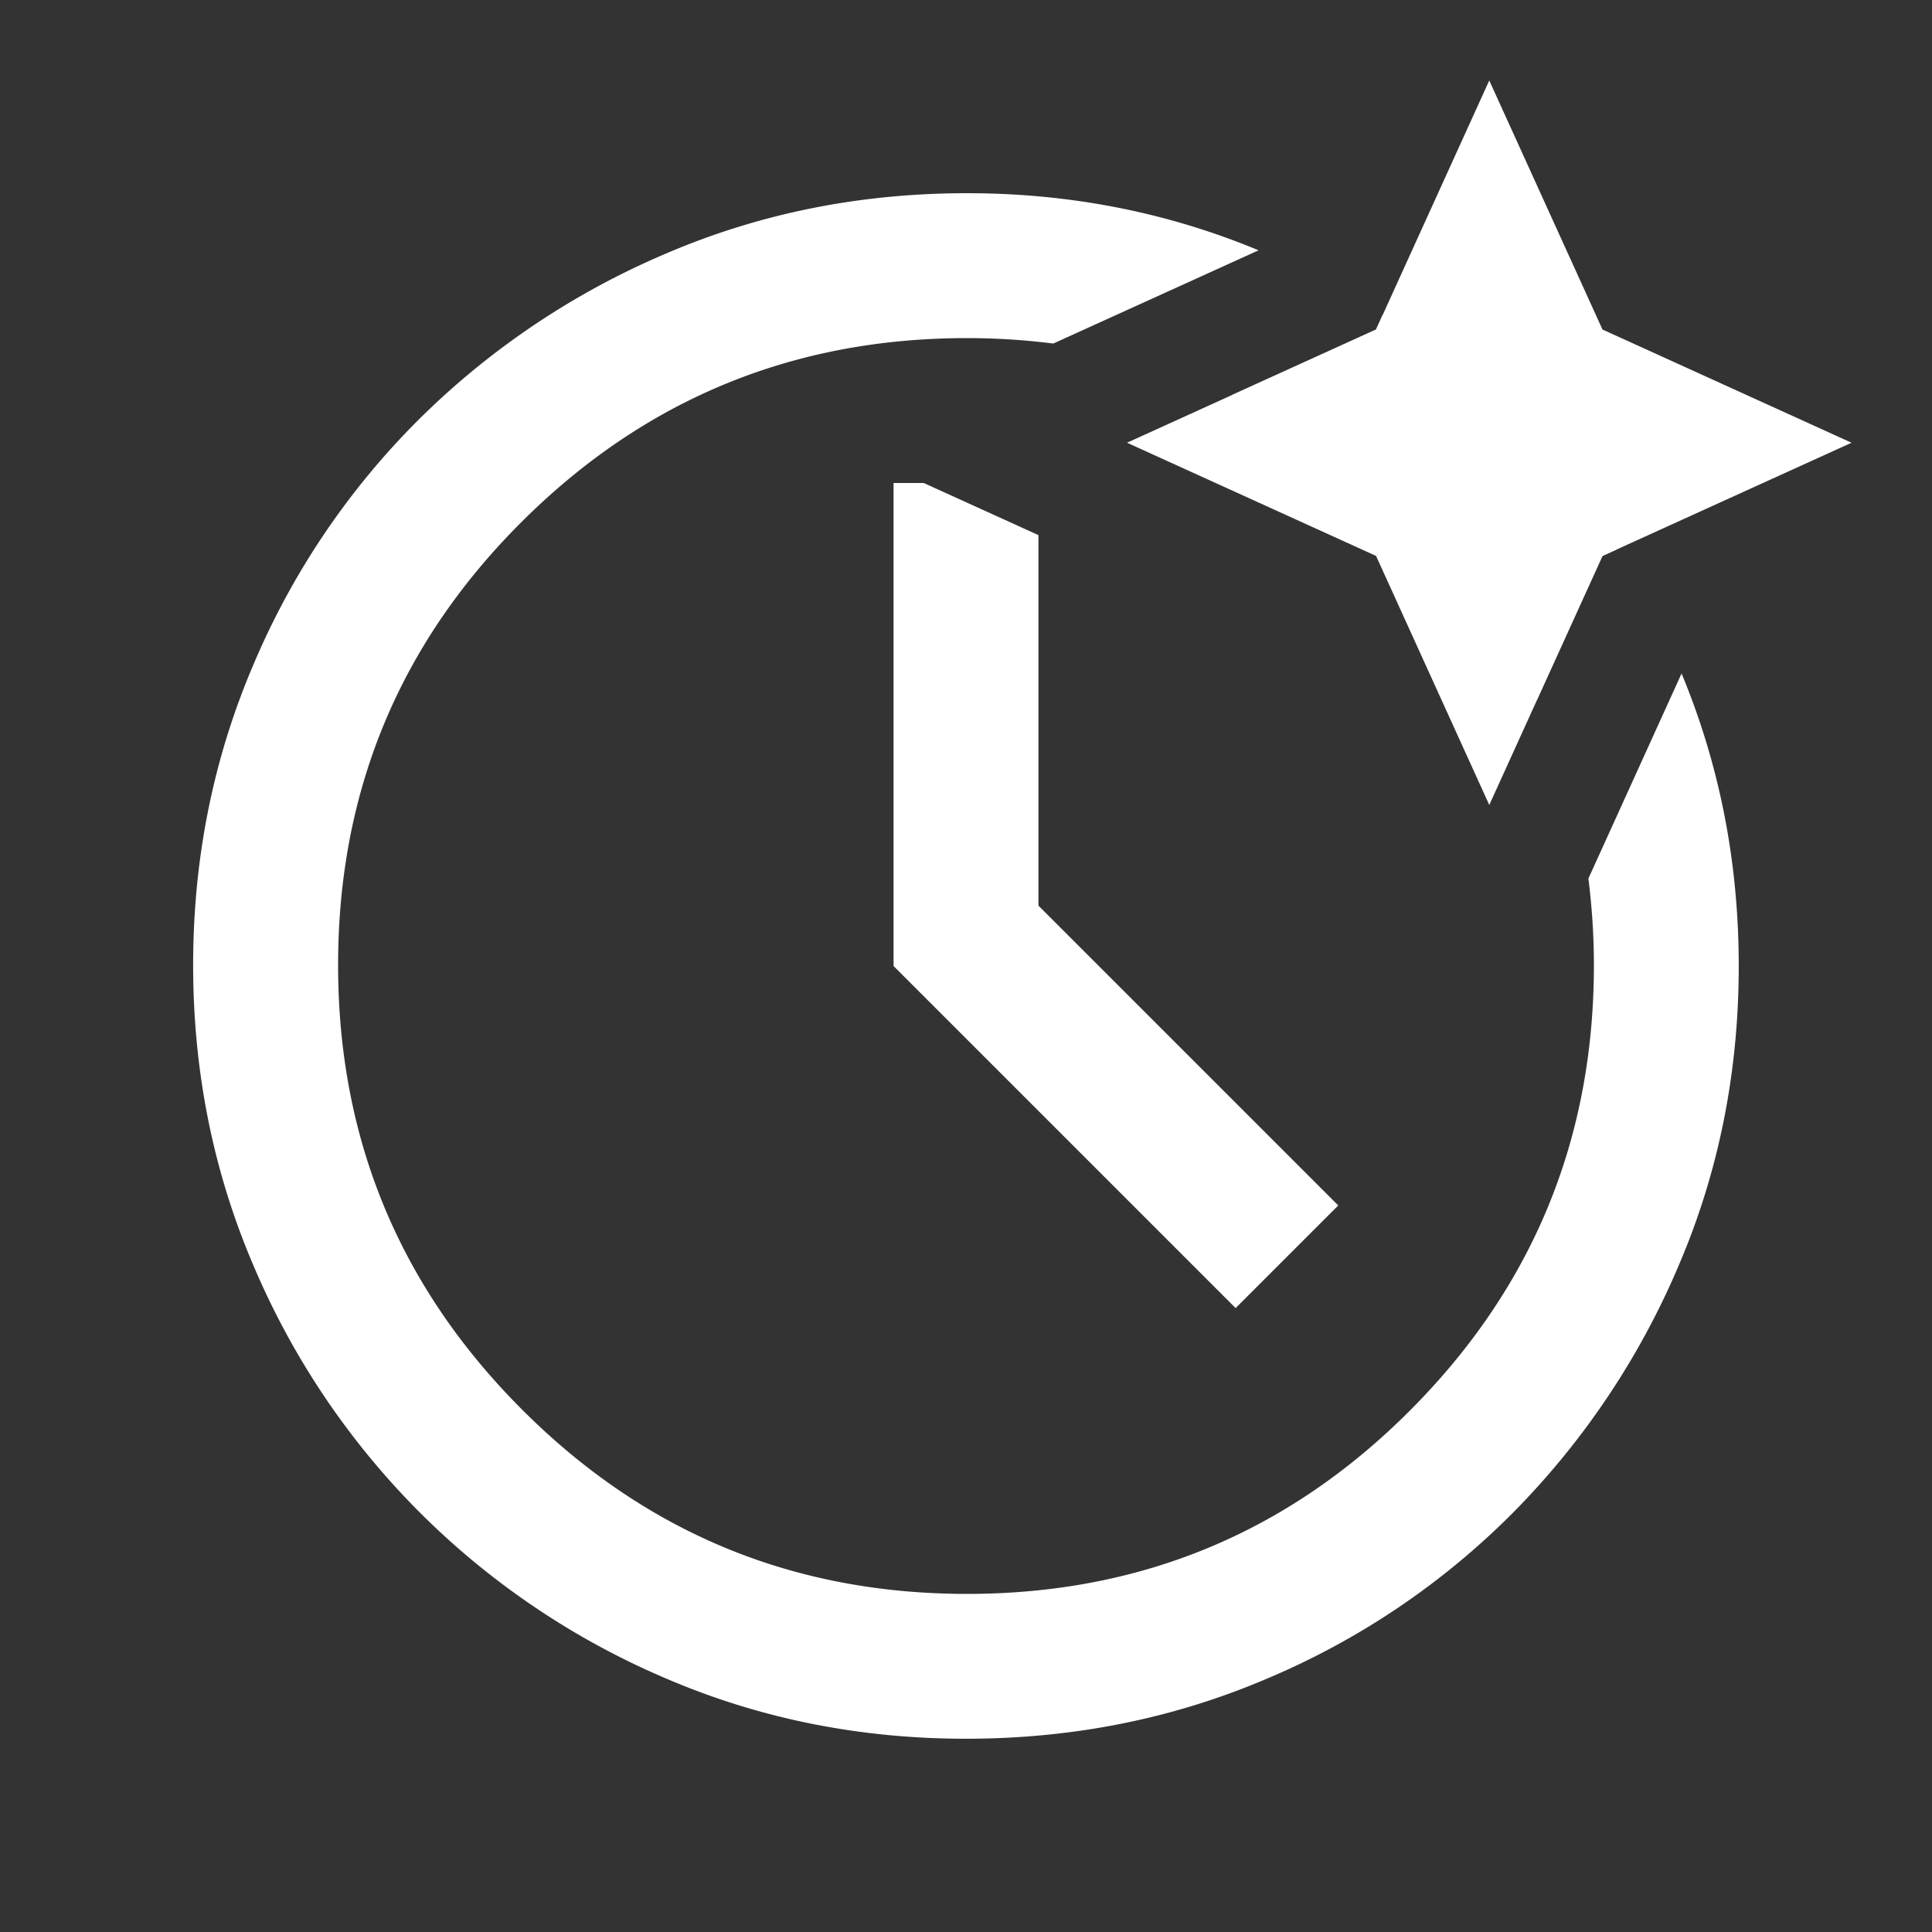
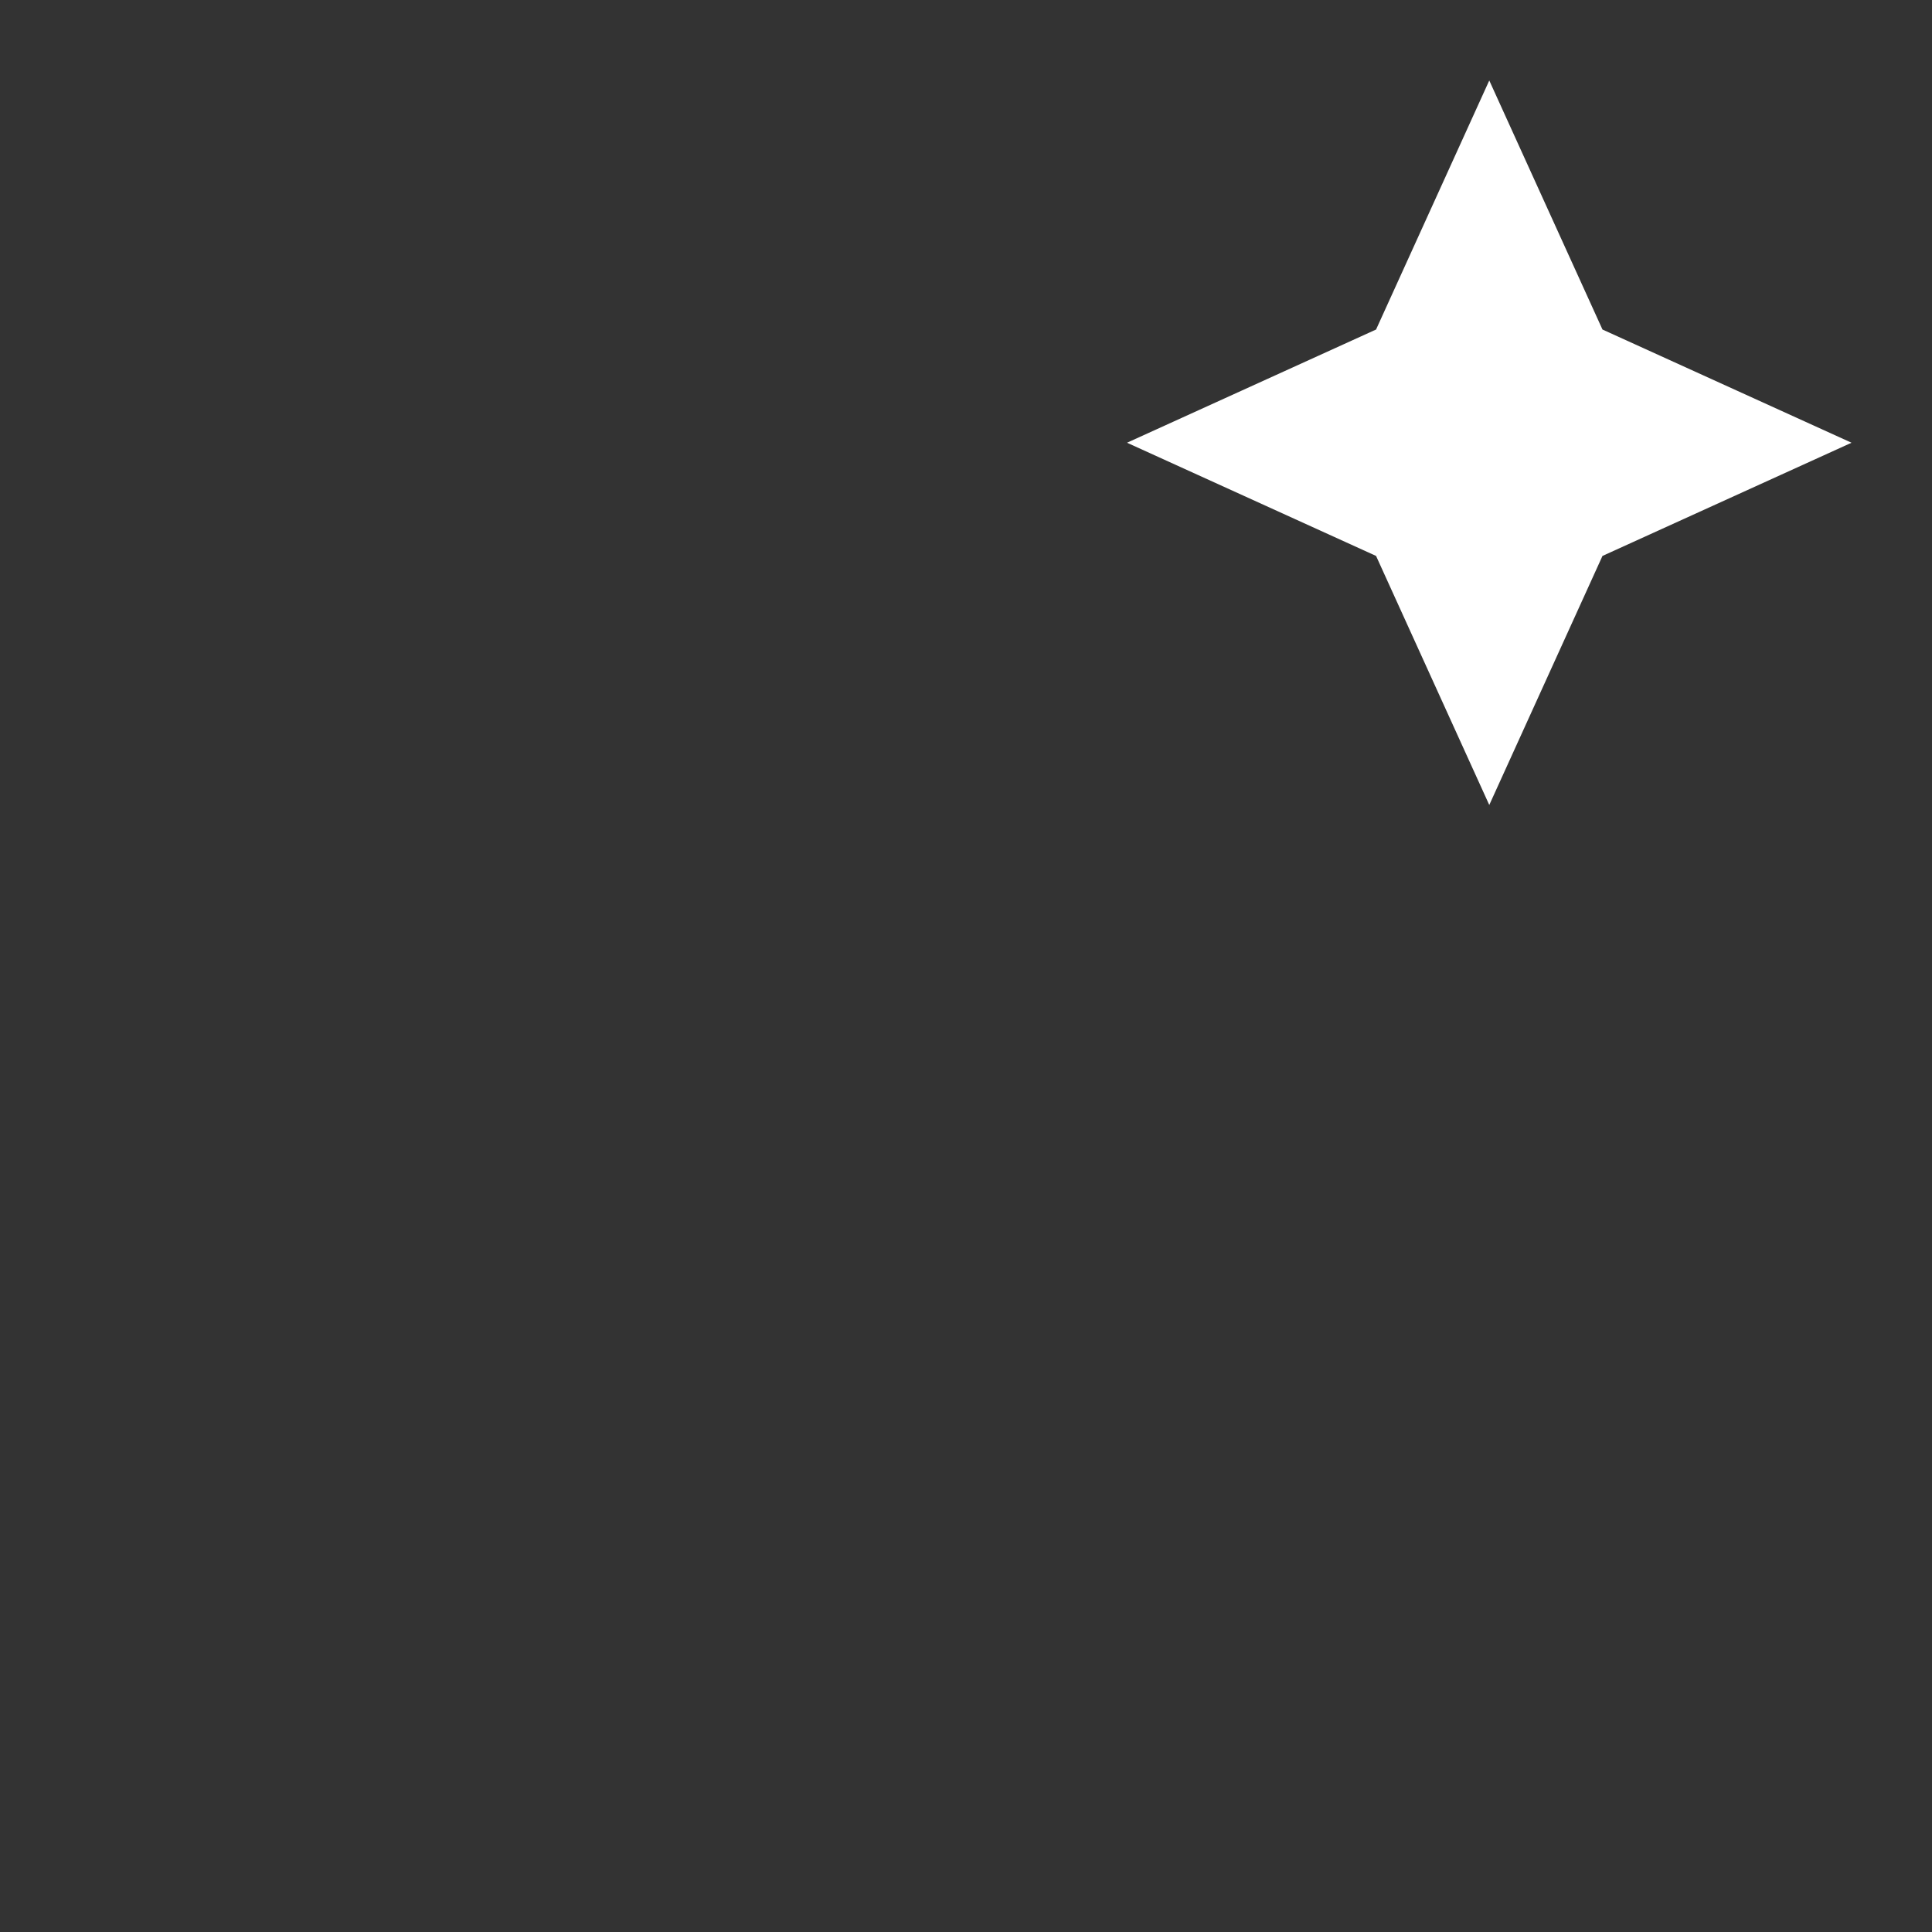
<svg xmlns="http://www.w3.org/2000/svg" width="32" height="32" fill="none">
  <rect width="100%" height="100%" fill="#333333" stroke="none" />
-   <path d="M16.016 3.2c1.709 0 3.318.317 4.83.946l-3.4 1.544a11.44 11.44 0 00-1.43-.09c-2.878 0-5.333 1.012-7.366 3.034-2.034 2.023-3.05 4.473-3.05 7.35 0 2.878 1.016 5.333 3.05 7.366 2.033 2.034 4.488 3.05 7.366 3.05 2.877 0 5.327-1.016 7.35-3.05 2.023-2.033 3.034-4.488 3.034-7.366 0-.49-.033-.968-.091-1.433l1.543-3.396c.63 1.515.947 3.13.947 4.845 0 1.764-.333 3.421-1 4.973a13.062 13.062 0 01-2.733 4.076 12.692 12.692 0 01-4.07 2.75c-1.558.667-3.224 1-4.996 1-1.764 0-3.421-.333-4.973-1a12.92 12.92 0 01-4.076-2.75 12.905 12.905 0 01-2.75-4.081c-.667-1.555-1.002-3.216-1.002-4.984 0-1.767.335-3.428 1.002-4.984a12.706 12.706 0 012.75-4.066A13.046 13.046 0 0111.03 4.2c1.555-.667 3.217-1 4.985-1zM15.3 8l1.9.863V15l4.966 4.966-1.7 1.7L14.8 16V8h.5zm7.6-2.784c.784.5 1.505 1.074 2.159 1.728A12.631 12.631 0 0126.78 9.1l-.24.11-1.08 2.374a10.39 10.39 0 00-2.095-2.949 10.392 10.392 0 00-2.95-2.096l2.376-1.08.109-.242z" fill="#fff" />
-   <path d="M26.542 9.208l-1.875 4.125-1.875-4.125-4.125-1.875 4.125-1.875 1.875-4.125 1.875 4.125 4.125 1.875-4.125 1.875z" fill="#fff" />
+   <path d="M26.542 9.208l-1.875 4.125-1.875-4.125-4.125-1.875 4.125-1.875 1.875-4.125 1.875 4.125 4.125 1.875-4.125 1.875" fill="#fff" />
</svg>